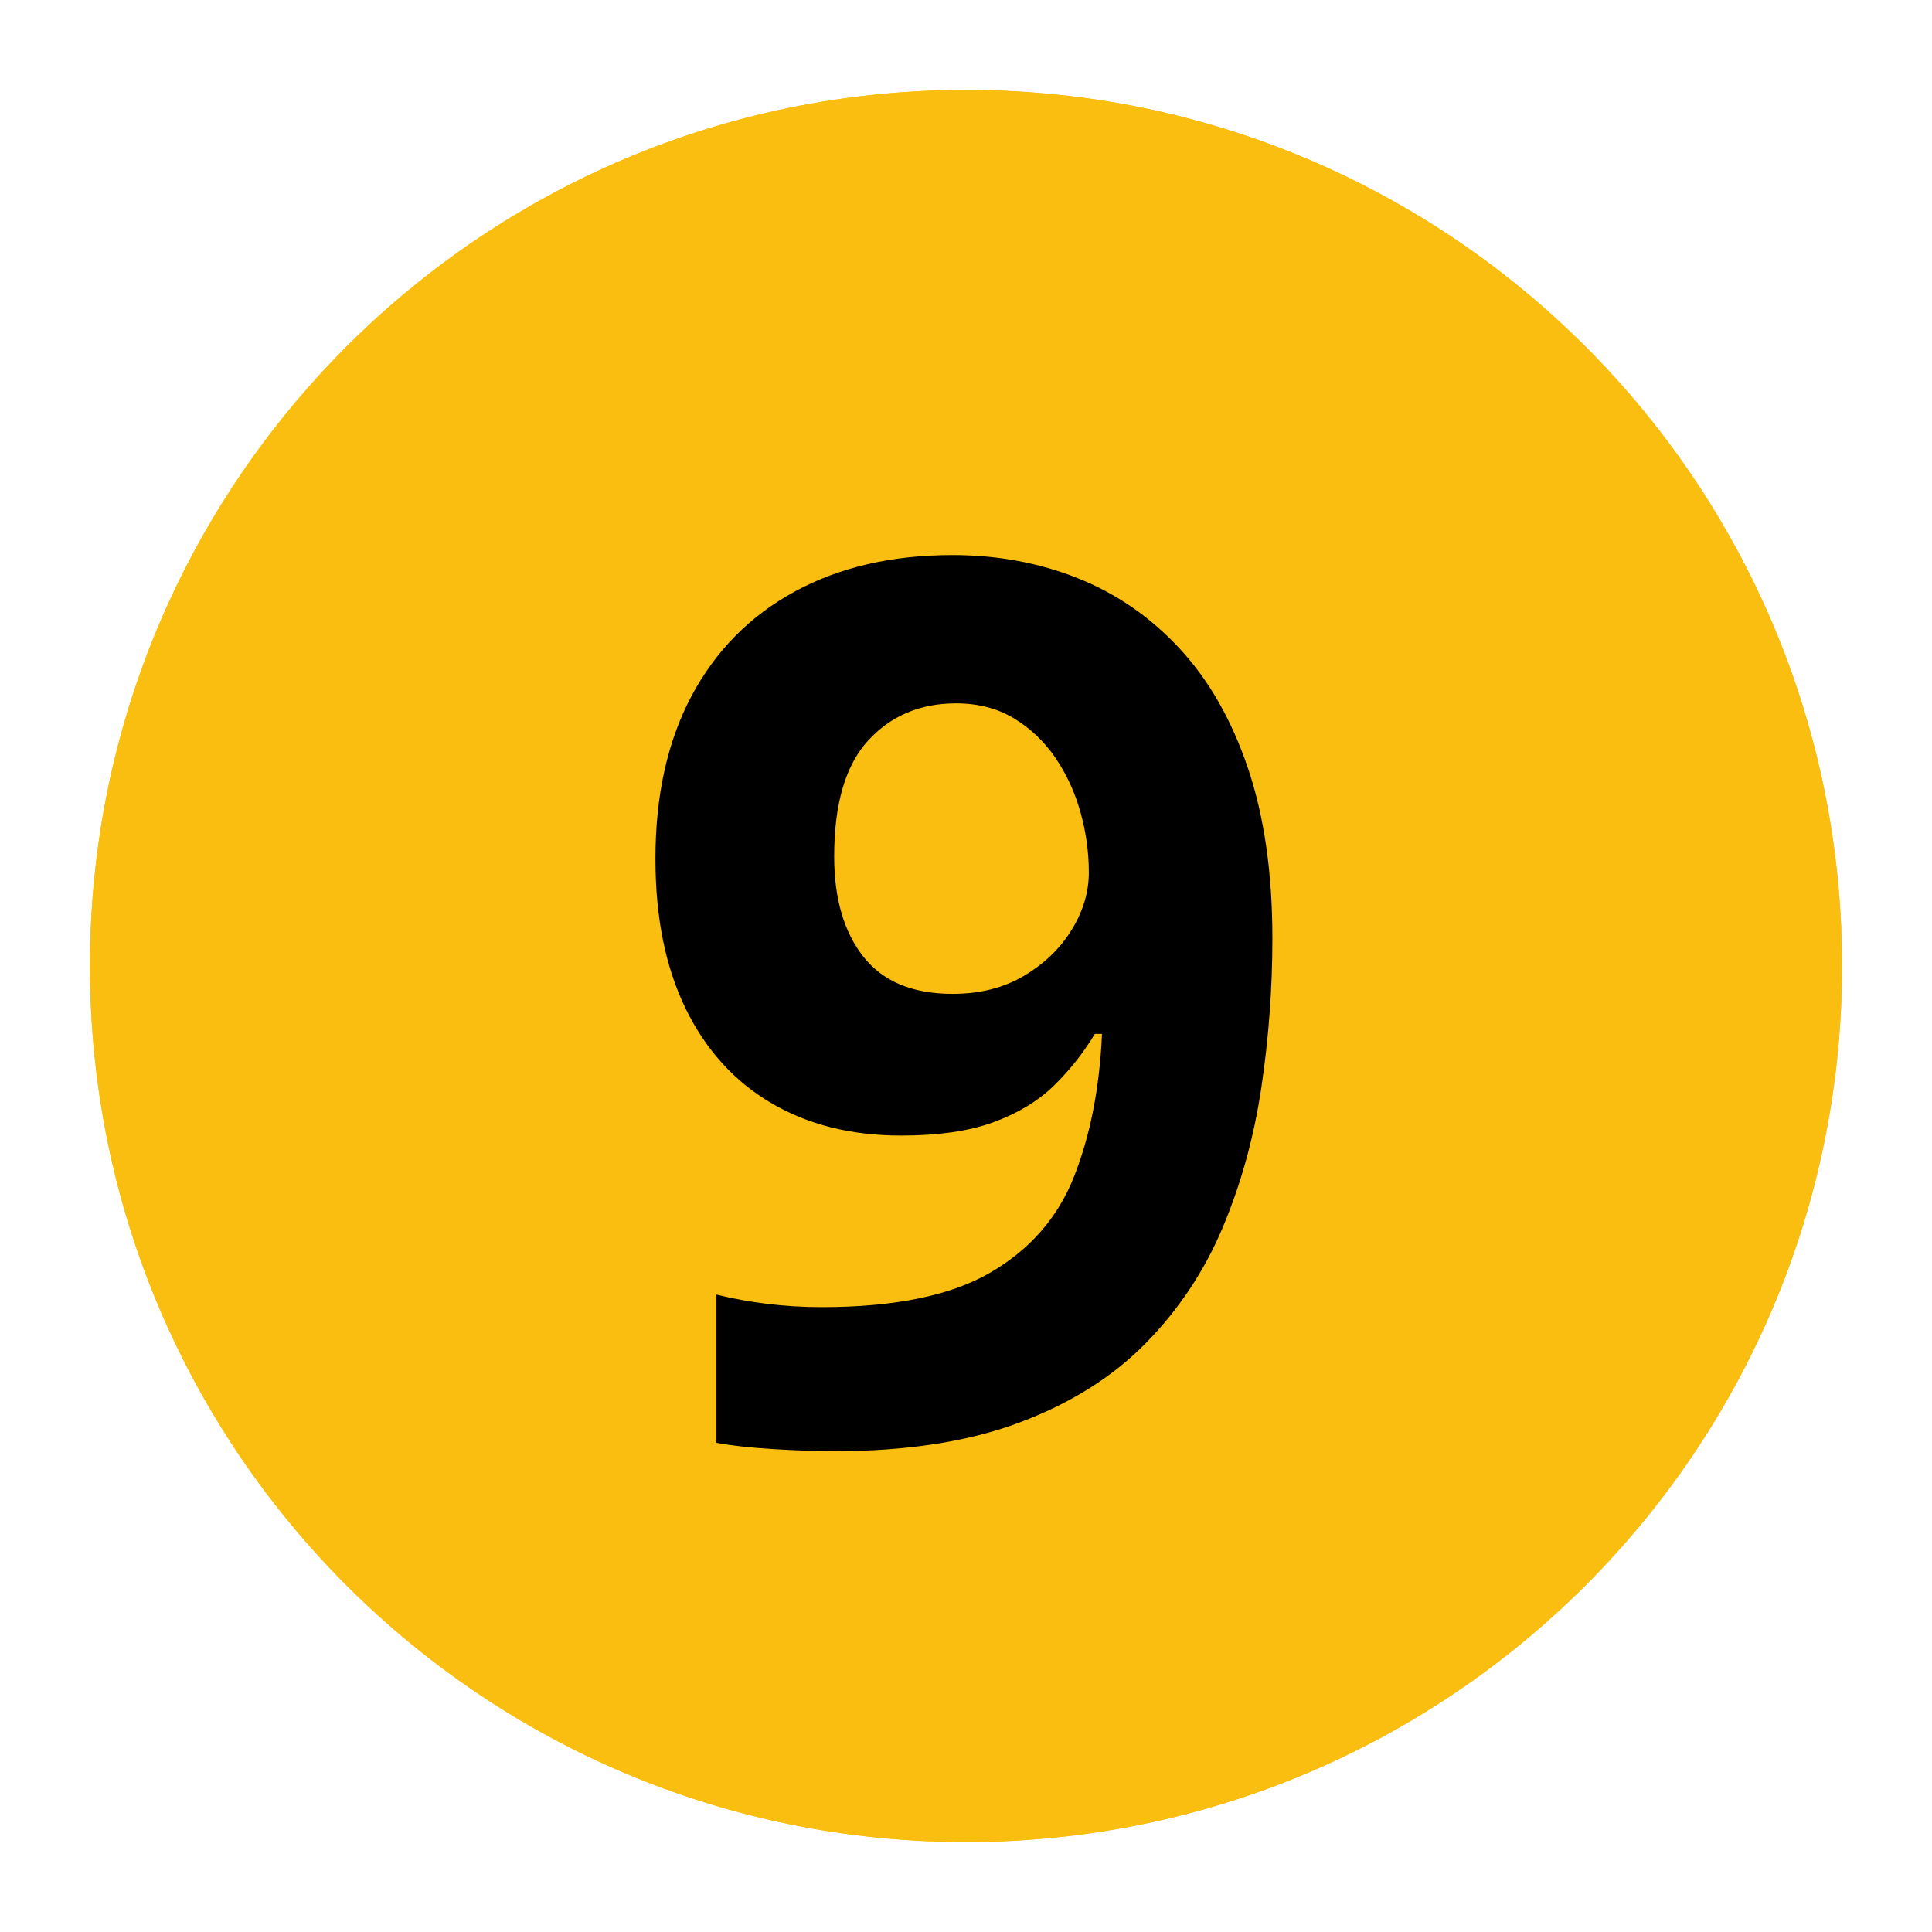
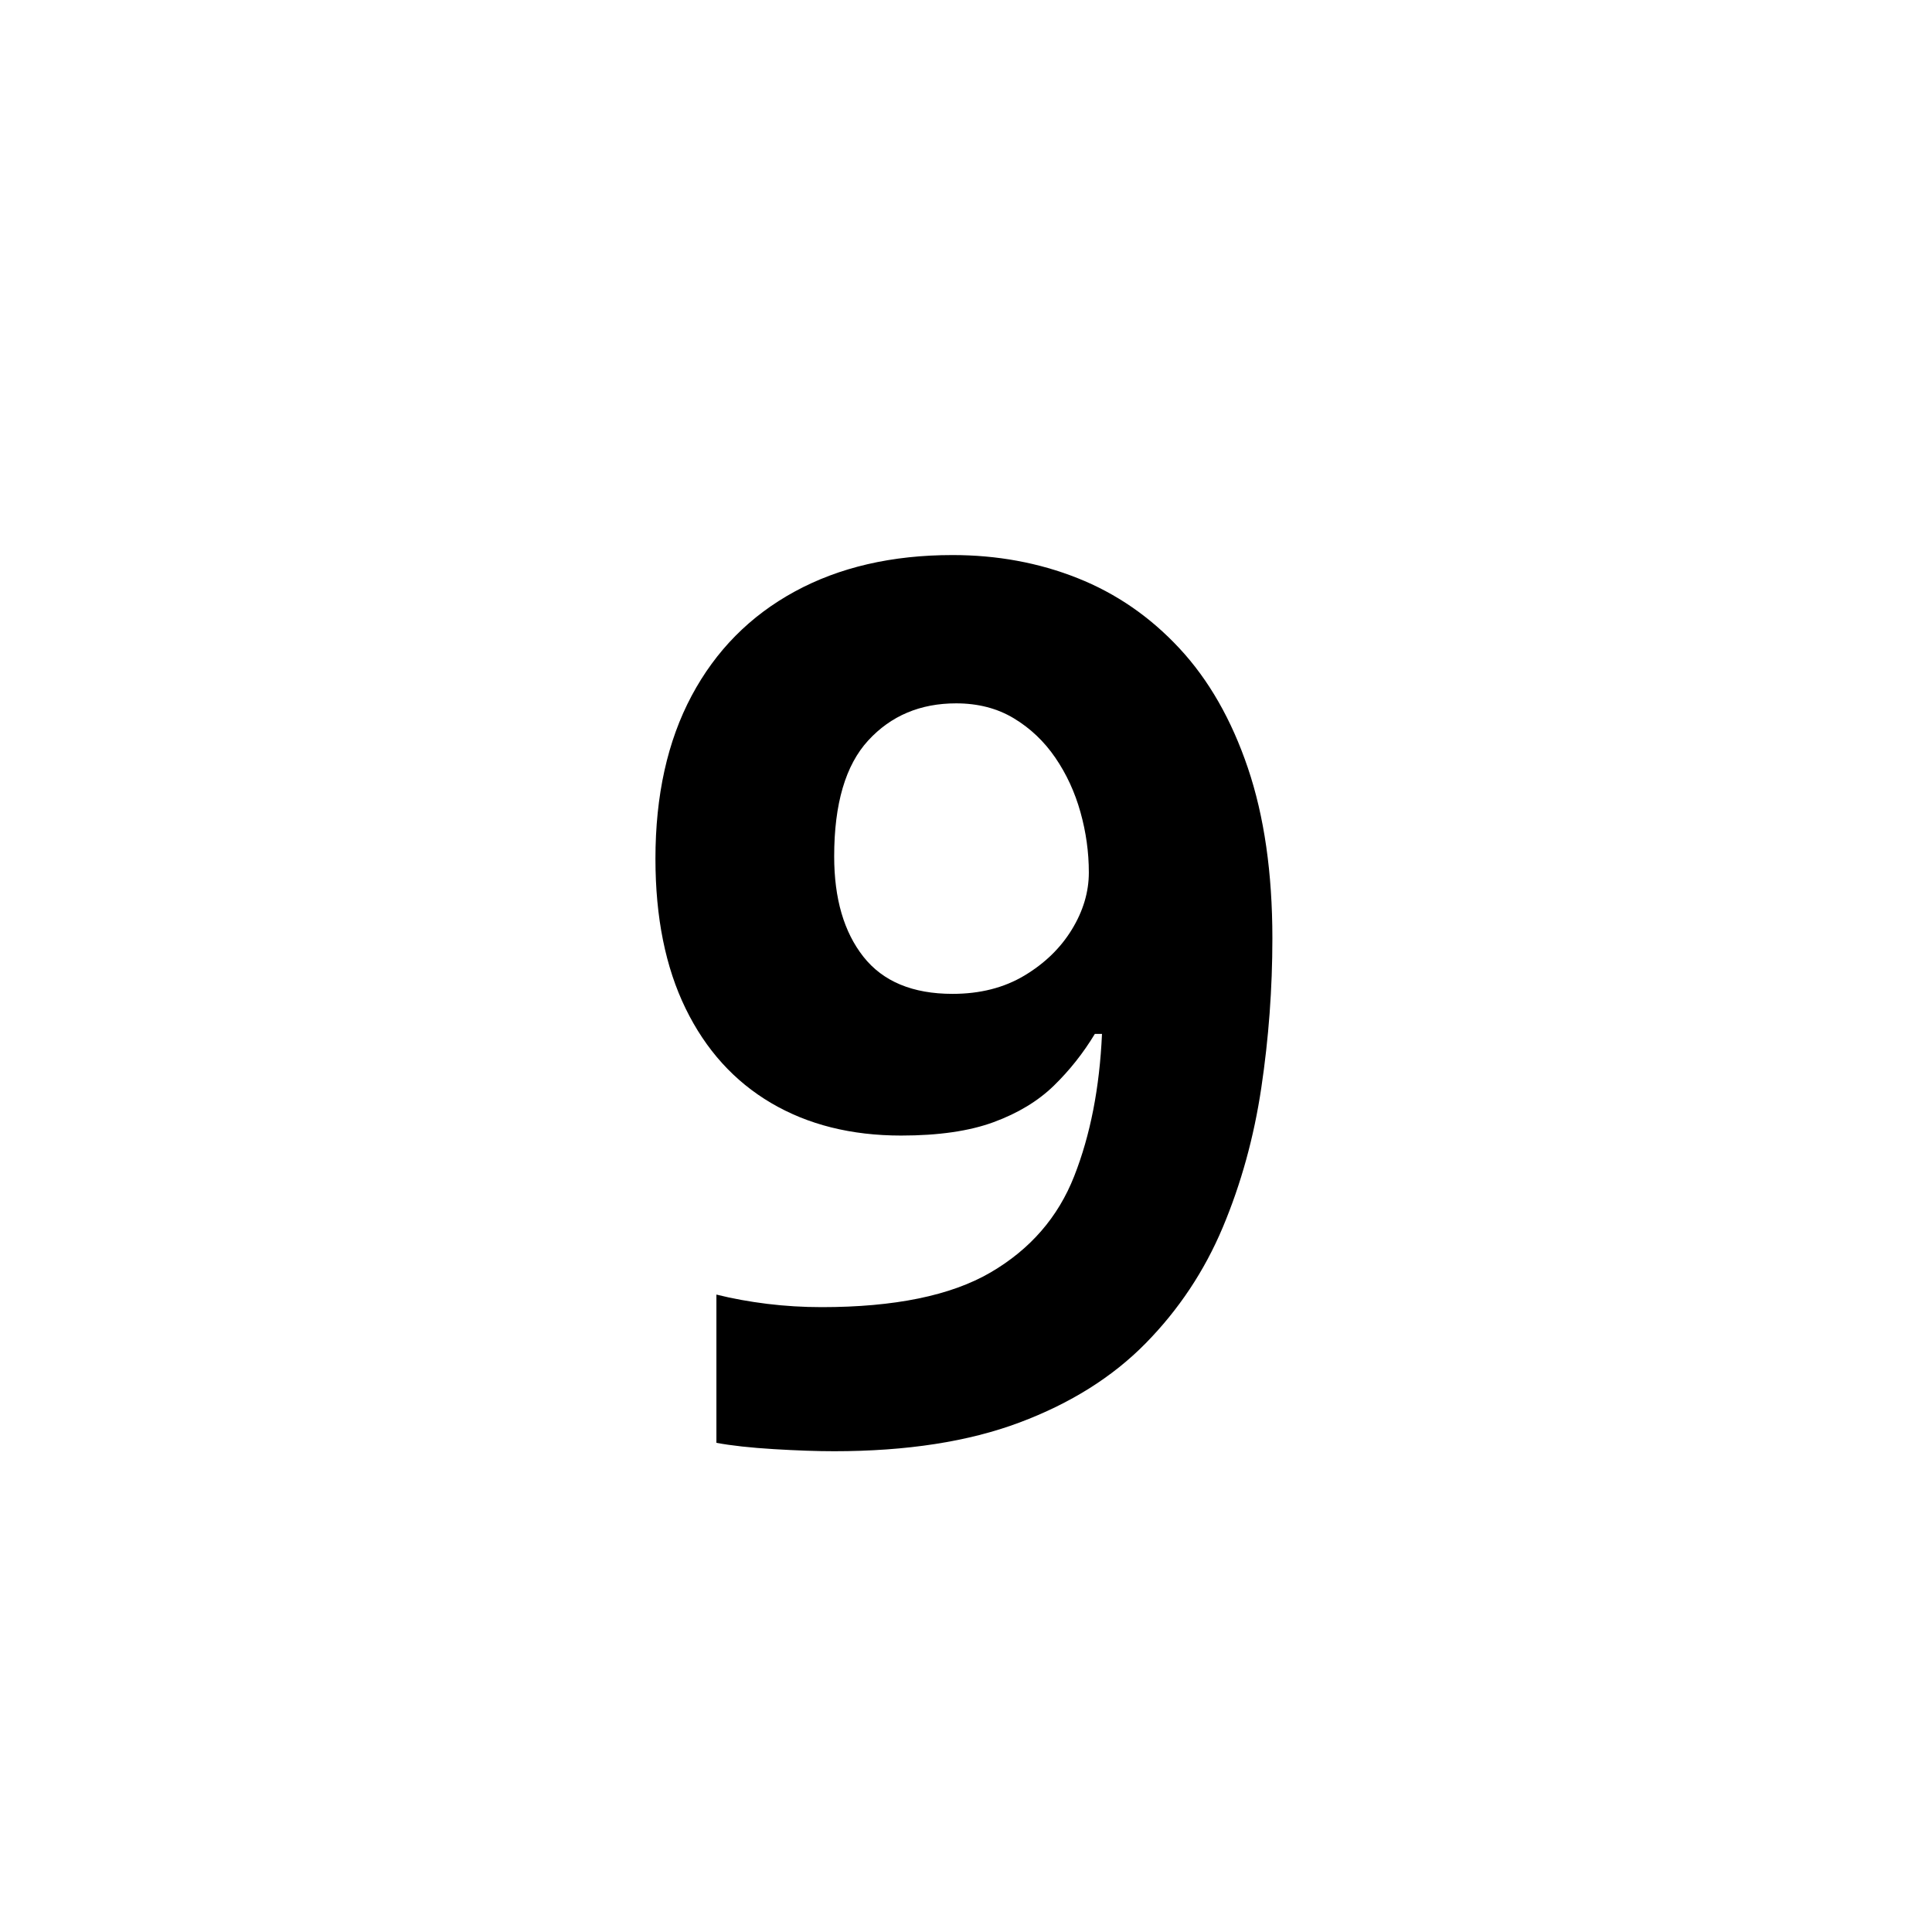
<svg xmlns="http://www.w3.org/2000/svg" width="1080" zoomAndPan="magnify" viewBox="0 0 810 810" height="1080" preserveAspectRatio="xMidYMid meet" version="1.0">
  <defs>
    <g />
    <clipPath id="1dc1debf04">
      <path d="M 37.715 37.715 L 772.285 37.715 L 772.285 772.285 L 37.715 772.285 Z M 37.715 37.715 " clip-rule="nonzero" />
    </clipPath>
    <clipPath id="7f43e77bf5">
      <path d="M 405 37.715 C 202.152 37.715 37.715 202.152 37.715 405 C 37.715 607.848 202.152 772.285 405 772.285 C 607.848 772.285 772.285 607.848 772.285 405 C 772.285 202.152 607.848 37.715 405 37.715 Z M 405 37.715 " clip-rule="nonzero" />
    </clipPath>
    <clipPath id="25e684035d">
      <path d="M 0.715 0.715 L 735.285 0.715 L 735.285 735.285 L 0.715 735.285 Z M 0.715 0.715 " clip-rule="nonzero" />
    </clipPath>
    <clipPath id="8096b213f4">
-       <path d="M 368 0.715 C 165.152 0.715 0.715 165.152 0.715 368 C 0.715 570.848 165.152 735.285 368 735.285 C 570.848 735.285 735.285 570.848 735.285 368 C 735.285 165.152 570.848 0.715 368 0.715 Z M 368 0.715 " clip-rule="nonzero" />
-     </clipPath>
+       </clipPath>
    <clipPath id="04d83afe55">
-       <rect x="0" width="736" y="0" height="736" />
-     </clipPath>
+       </clipPath>
    <clipPath id="557ffa8186">
-       <path d="M 37.715 37.715 L 771.965 37.715 L 771.965 771.965 L 37.715 771.965 Z M 37.715 37.715 " clip-rule="nonzero" />
+       <path d="M 37.715 37.715 L 771.965 37.715 L 771.965 771.965 L 37.715 771.965 Z " clip-rule="nonzero" />
    </clipPath>
    <clipPath id="9687daee70">
      <path d="M 405 37.715 C 202.152 37.715 37.715 202.152 37.715 405 C 37.715 607.844 202.152 772.281 405 772.281 C 607.844 772.281 772.281 607.844 772.281 405 C 772.281 202.152 607.844 37.715 405 37.715 Z M 405 37.715 " clip-rule="nonzero" />
    </clipPath>
    <clipPath id="15d5940d56">
      <rect x="0" width="294" y="0" height="701" />
    </clipPath>
  </defs>
  <g clip-path="url(#1dc1debf04)">
    <g clip-path="url(#7f43e77bf5)">
      <g transform="matrix(1, 0, 0, 1, 37, 37)">
        <g clip-path="url(#04d83afe55)">
          <g clip-path="url(#25e684035d)">
            <g clip-path="url(#8096b213f4)">
              <path fill="#fabe11" d="M 0.715 0.715 L 735.285 0.715 L 735.285 735.285 L 0.715 735.285 Z M 0.715 0.715 " fill-opacity="1" fill-rule="nonzero" />
            </g>
          </g>
        </g>
      </g>
    </g>
  </g>
  <g clip-path="url(#557ffa8186)">
    <g clip-path="url(#9687daee70)">
-       <path stroke-linecap="butt" transform="matrix(0.75, 0, 0, 0.75, 37.715, 37.715)" fill="none" stroke-linejoin="miter" d="M 489.713 -0 C 219.25 -0 -0 219.25 -0 489.713 C -0 760.172 219.25 979.422 489.713 979.422 C 760.172 979.422 979.422 760.172 979.422 489.713 C 979.422 219.25 760.172 -0 489.713 -0 Z M 489.713 -0 " stroke="#fabe11" stroke-width="32" stroke-opacity="1" stroke-miterlimit="4" />
-     </g>
+       </g>
  </g>
  <g transform="matrix(1, 0, 0, 1, 258, 54)">
    <g clip-path="url(#15d5940d56)">
      <g fill="#000000" fill-opacity="1">
        <g transform="translate(0.249, 549.415)">
          <g>
            <path d="M 275.203 -210.031 C 275.203 -188.977 273.656 -168.094 270.562 -147.375 C 267.477 -126.656 262.094 -107.145 254.406 -88.844 C 246.719 -70.551 235.938 -54.344 222.062 -40.219 C 208.195 -26.102 190.566 -15.035 169.172 -7.016 C 147.785 1.004 121.891 5.016 91.484 5.016 C 84.297 5.016 75.852 4.723 66.156 4.141 C 56.469 3.555 48.453 2.676 42.109 1.5 L 42.109 -60.656 C 48.797 -58.988 55.895 -57.691 63.406 -56.766 C 70.926 -55.848 78.531 -55.391 86.219 -55.391 C 116.801 -55.391 140.406 -60.234 157.031 -69.922 C 173.656 -79.617 185.348 -93.07 192.109 -110.281 C 198.879 -127.488 202.766 -147.375 203.766 -169.938 L 200.766 -169.938 C 195.922 -161.914 190.195 -154.688 183.594 -148.25 C 176.988 -141.82 168.586 -136.727 158.391 -132.969 C 148.203 -129.207 135.258 -127.328 119.562 -127.328 C 98.664 -127.328 80.488 -131.879 65.031 -140.984 C 49.582 -150.086 37.641 -163.285 29.203 -180.578 C 20.766 -197.879 16.547 -218.812 16.547 -243.375 C 16.547 -269.938 21.598 -292.703 31.703 -311.672 C 41.816 -330.641 56.227 -345.219 74.938 -355.406 C 93.656 -365.602 115.711 -370.703 141.109 -370.703 C 159.828 -370.703 177.289 -367.484 193.5 -361.047 C 209.707 -354.617 223.953 -344.801 236.234 -331.594 C 248.516 -318.395 258.078 -301.688 264.922 -281.469 C 271.773 -261.25 275.203 -237.438 275.203 -210.031 Z M 142.609 -308.531 C 127.578 -308.531 115.297 -303.348 105.766 -292.984 C 96.242 -282.629 91.484 -266.426 91.484 -244.375 C 91.484 -226.664 95.578 -212.629 103.766 -202.266 C 111.953 -191.91 124.398 -186.734 141.109 -186.734 C 152.641 -186.734 162.664 -189.281 171.188 -194.375 C 179.707 -199.469 186.348 -205.898 191.109 -213.672 C 195.867 -221.441 198.25 -229.422 198.25 -237.609 C 198.25 -246.129 197.078 -254.566 194.734 -262.922 C 192.398 -271.273 188.895 -278.875 184.219 -285.719 C 179.539 -292.57 173.734 -298.086 166.797 -302.266 C 159.867 -306.441 151.805 -308.531 142.609 -308.531 Z M 142.609 -308.531 " />
          </g>
        </g>
      </g>
    </g>
  </g>
</svg>